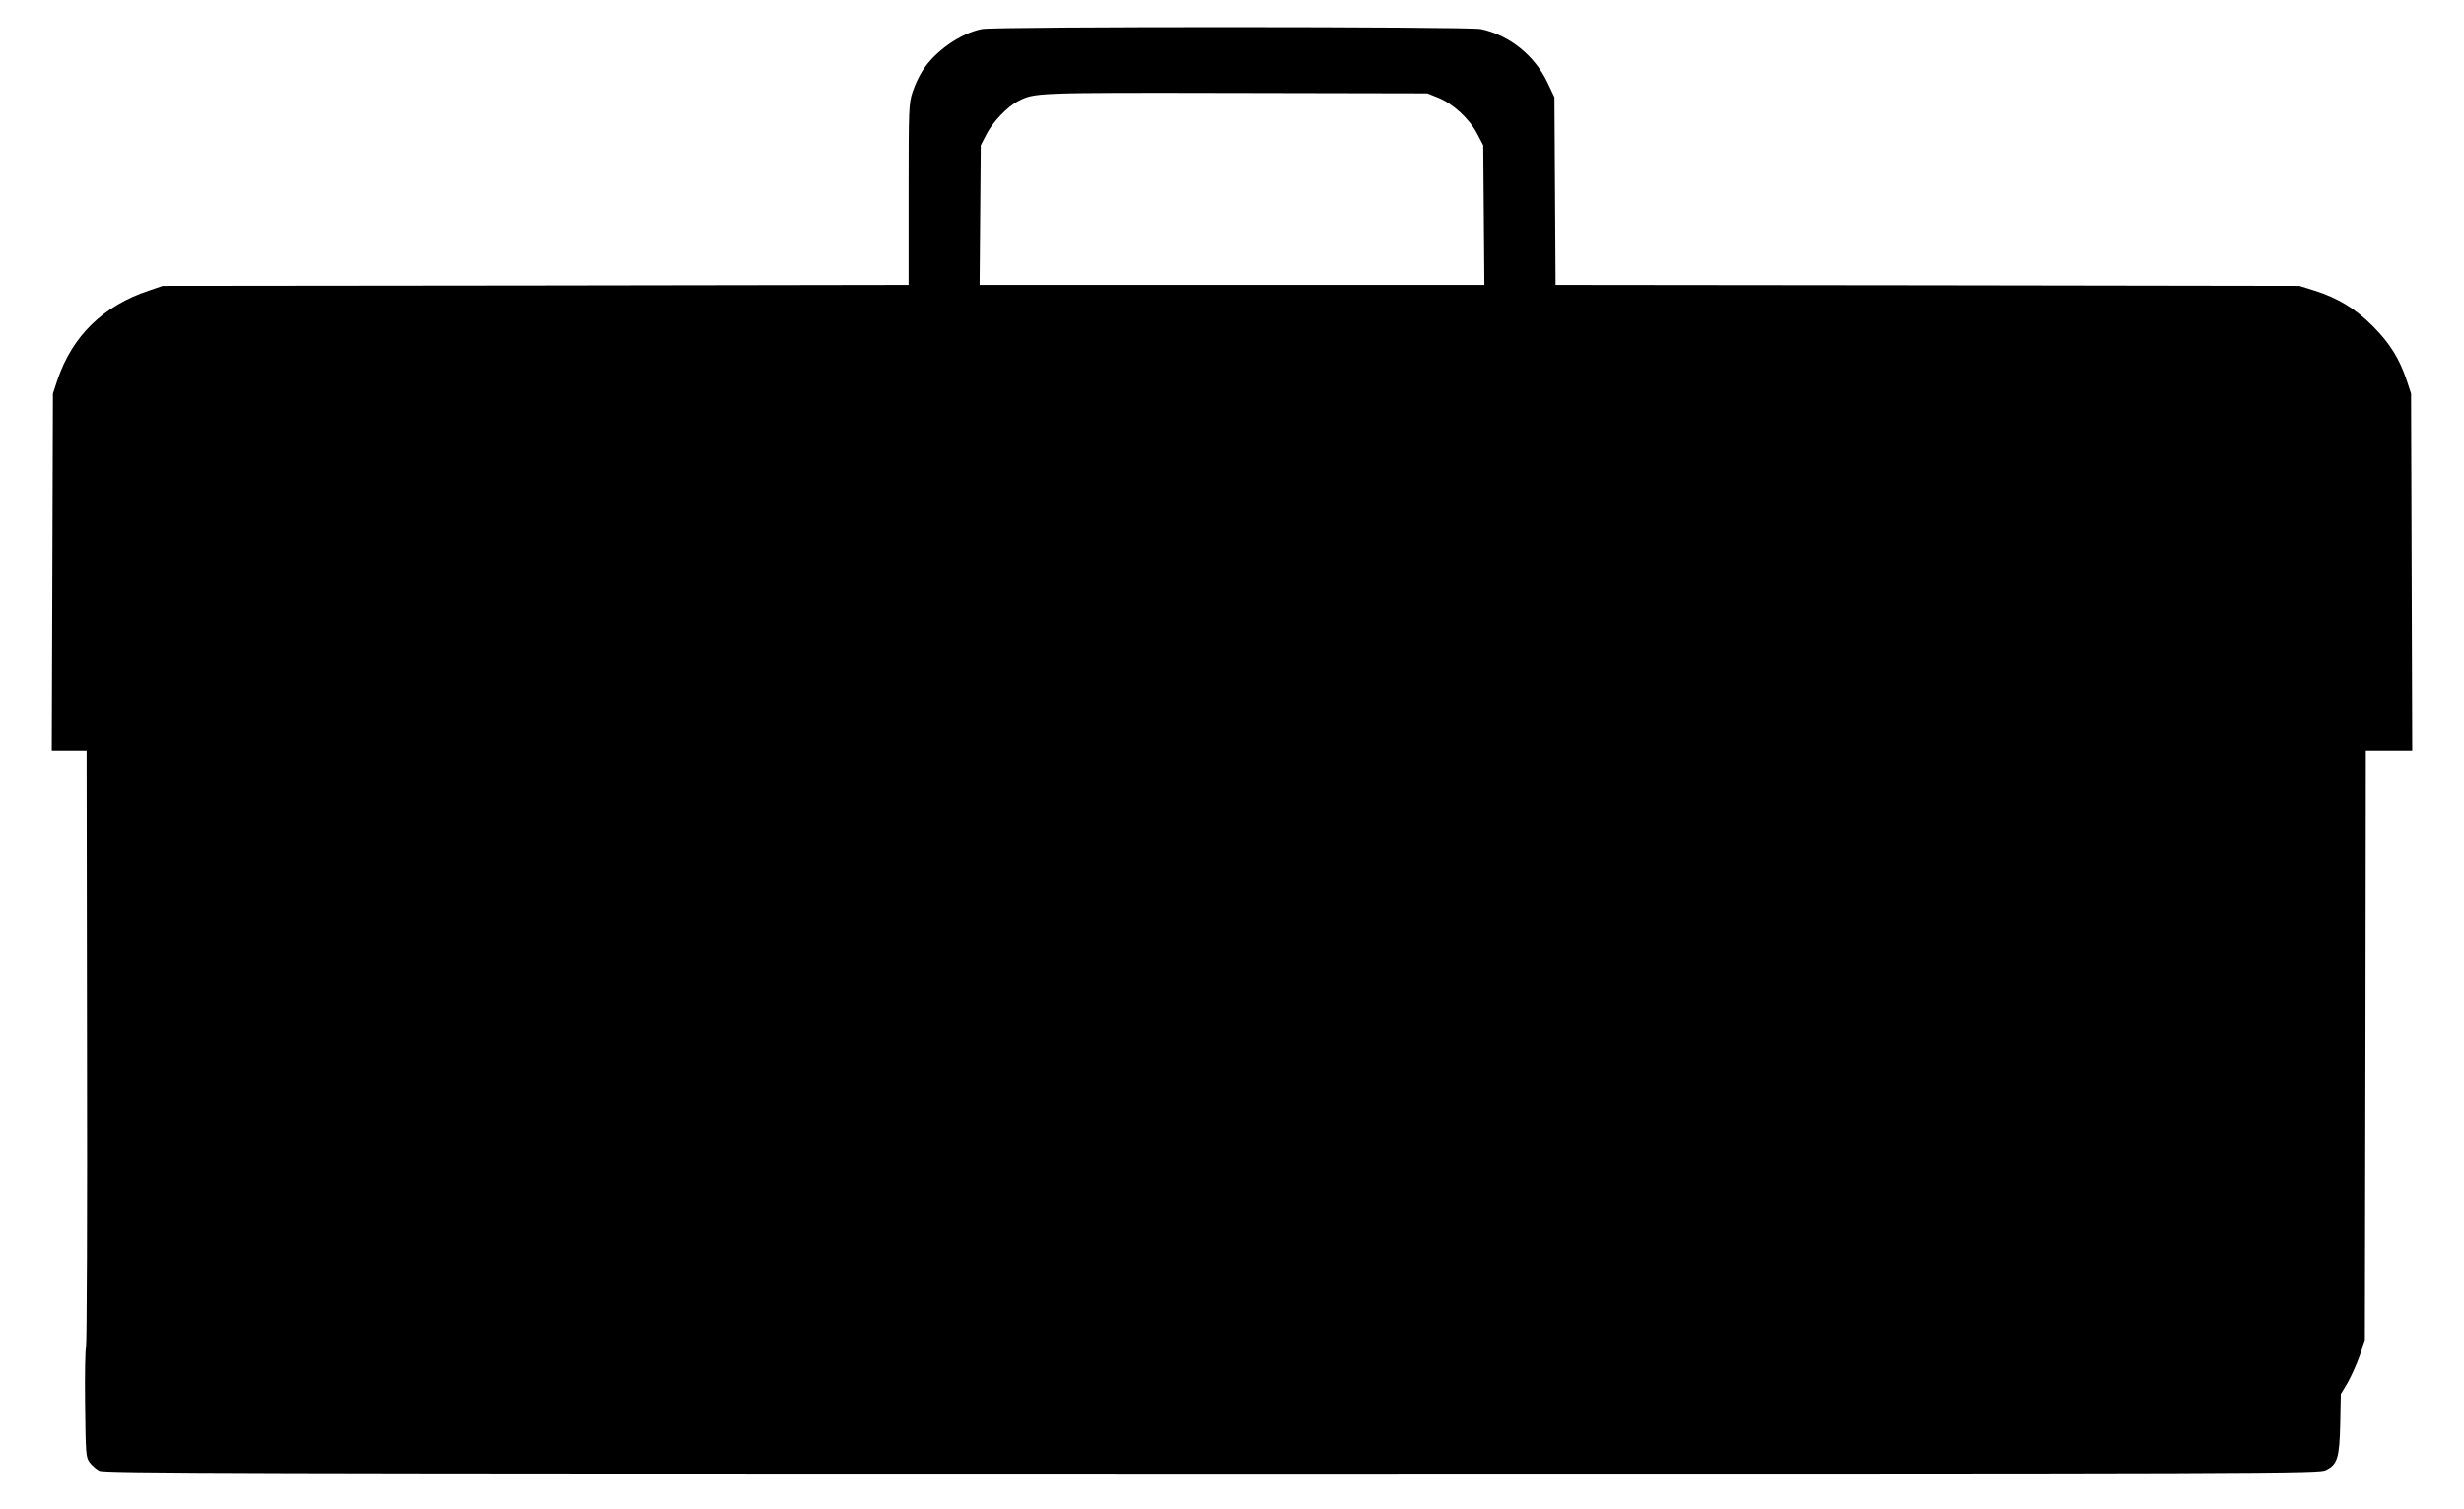
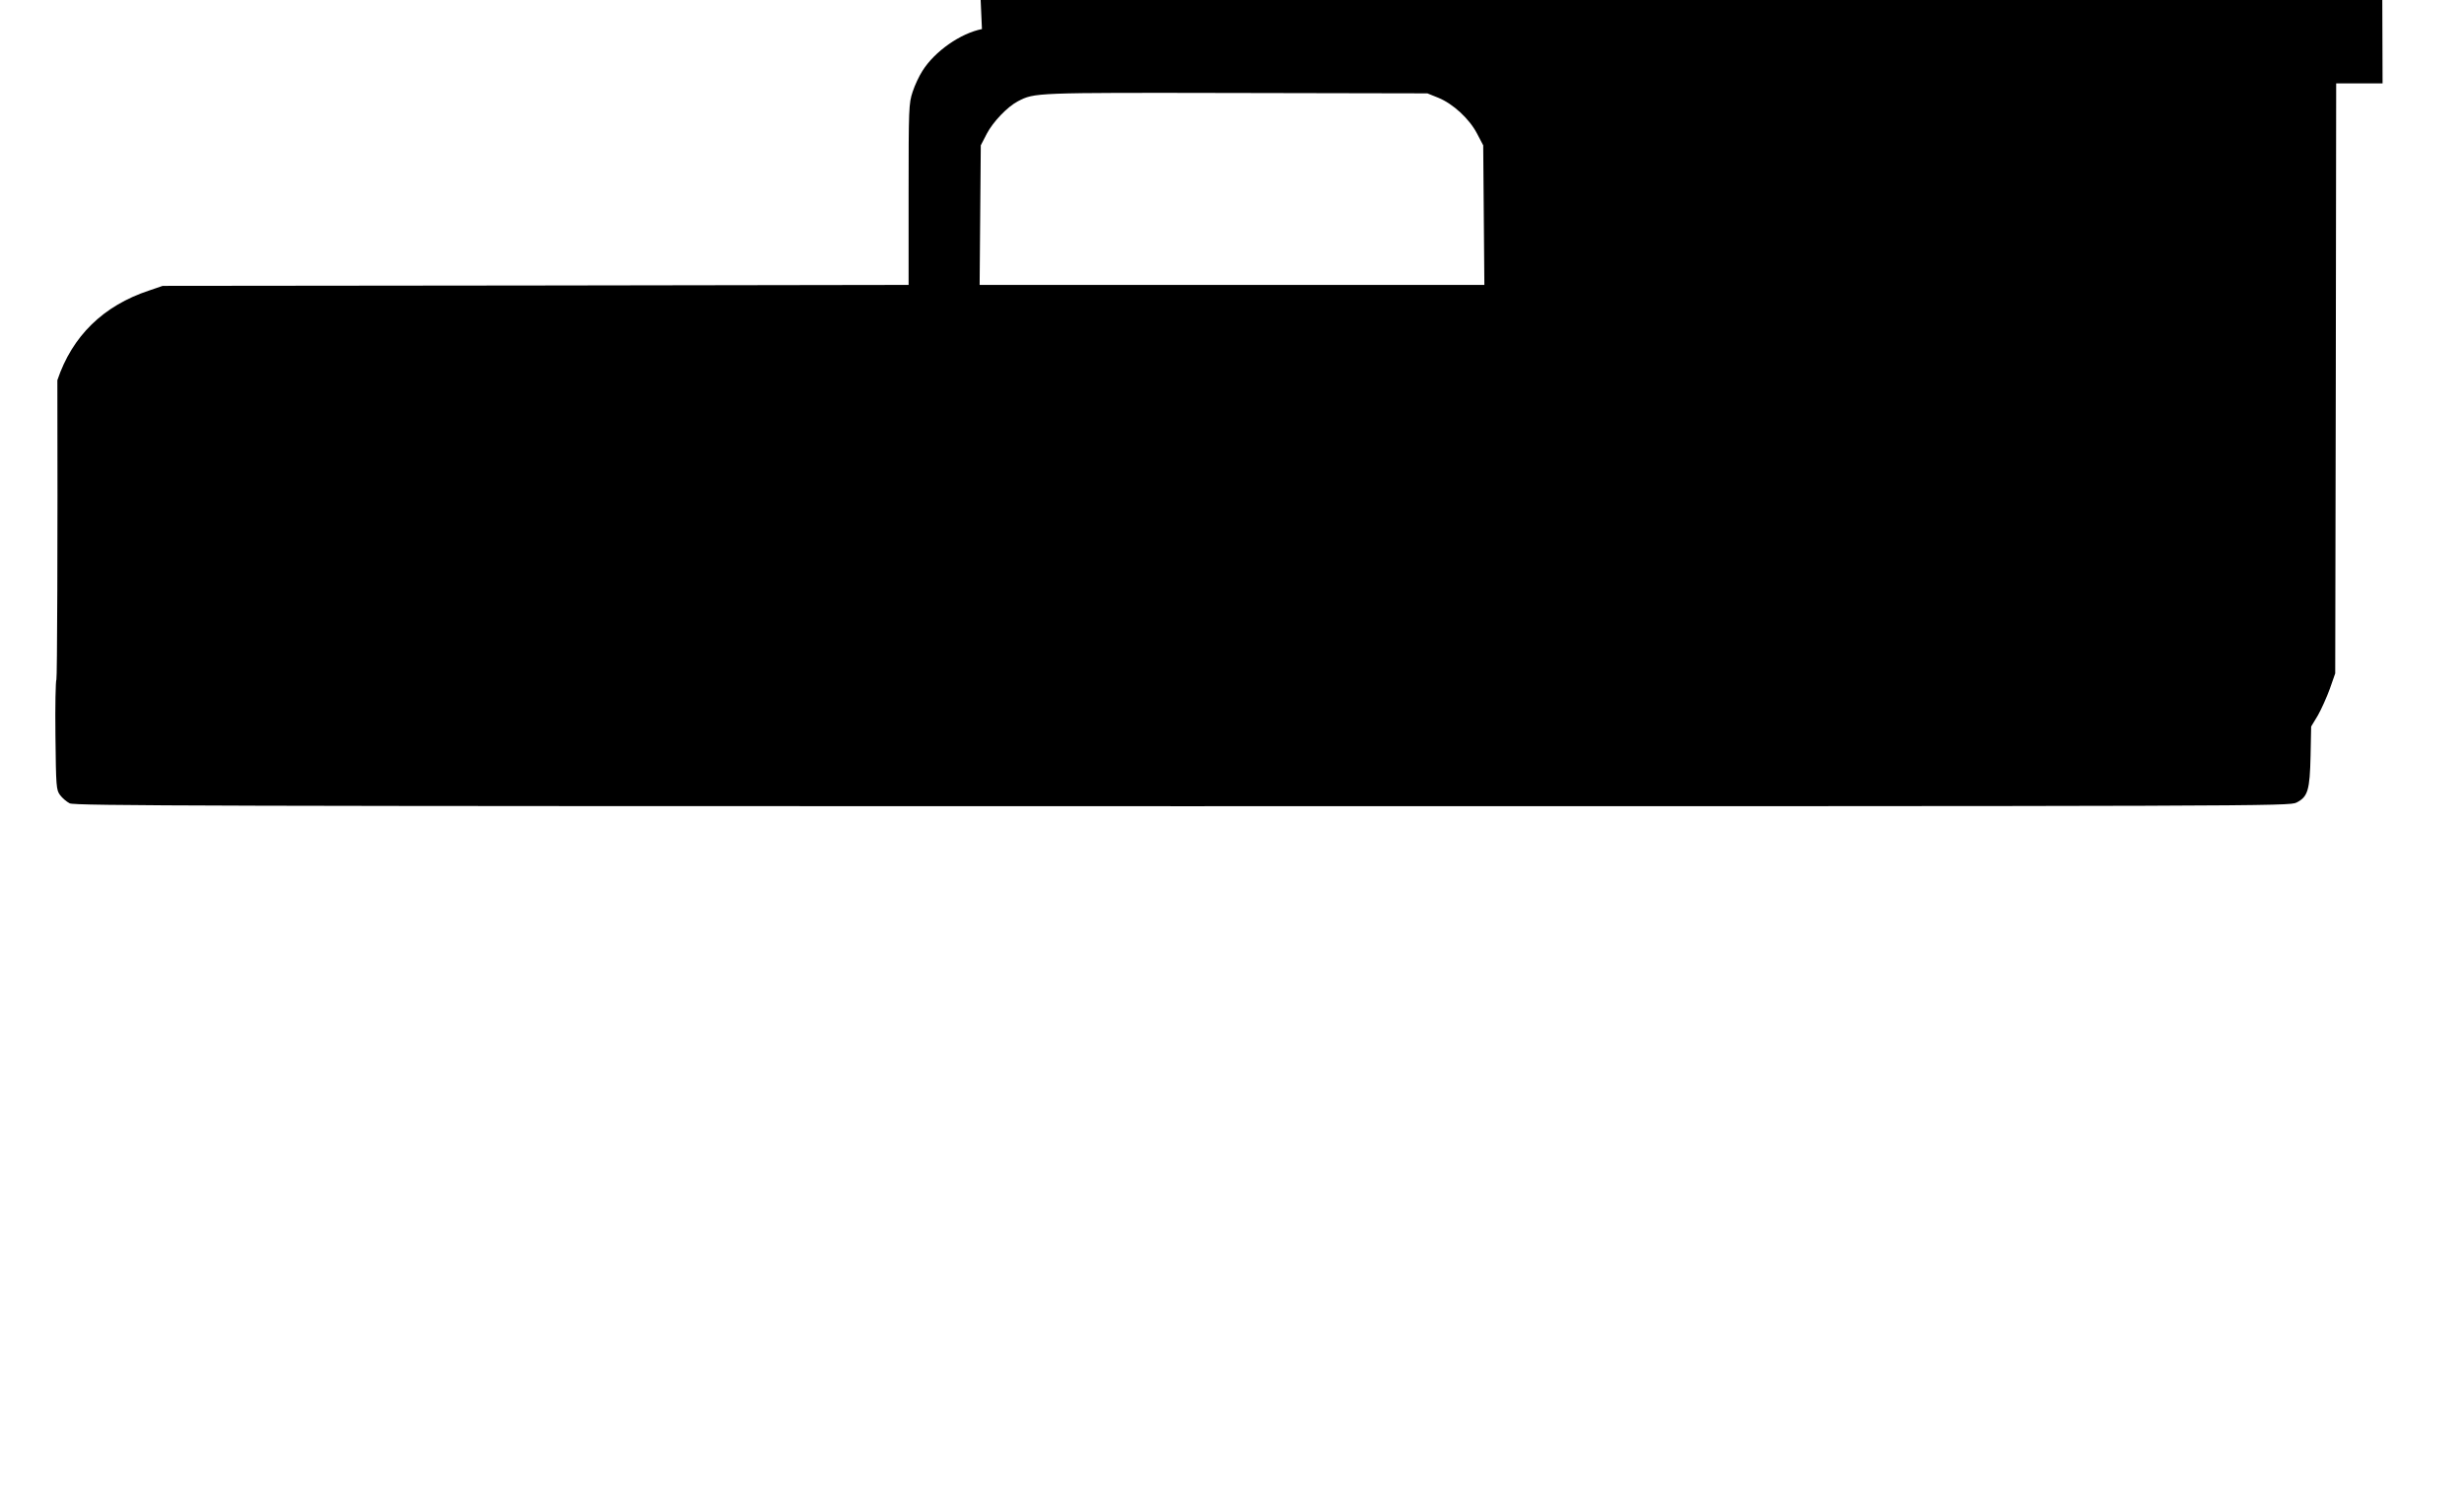
<svg xmlns="http://www.w3.org/2000/svg" version="1.0" width="1280pt" height="784pt" viewBox="0 0 1280 784" preserveAspectRatio="xMidYMid meet">
  <g transform="translate(0,784) scale(0.1,-0.1)" fill="#000000" stroke="none">
-     <path d="M5101 7689 c-111 -22 -245 -115 -309 -217 -17 -26 -40 -75 -51 -109 -20 -60 -21 -83 -21 -532 l0 -471 -1937 -3 -1938 -2 -70 -24 c-239 -79 -400 -237 -477 -466 l-23 -70 -3 -927 -3 -928 90 0 91 0 2 -1542 c2 -849 -1 -1548 -5 -1555 -4 -6 -7 -137 -5 -291 3 -266 4 -282 24 -309 11 -15 34 -35 50 -43 26 -13 687 -15 5779 -15 5652 0 5751 0 5789 19 59 30 69 64 73 243 l3 152 35 58 c18 32 46 94 62 138 l28 80 3 1532 2 1533 121 0 120 0 -3 928 -3 927 -23 70 c-38 113 -88 193 -176 281 -92 92 -180 145 -301 184 l-80 25 -1932 3 -1932 2 -3 488 -3 487 -37 78 c-67 140 -198 245 -346 276 -64 13 -2523 14 -2591 0z m2371 -357 c76 -31 161 -109 201 -186 l32 -61 3 -362 3 -363 -1311 0 -1311 0 3 363 3 362 31 60 c33 63 108 141 162 169 88 45 80 45 1132 43 l995 -2 57 -23z" />
+     <path d="M5101 7689 c-111 -22 -245 -115 -309 -217 -17 -26 -40 -75 -51 -109 -20 -60 -21 -83 -21 -532 l0 -471 -1937 -3 -1938 -2 -70 -24 c-239 -79 -400 -237 -477 -466 c2 -849 -1 -1548 -5 -1555 -4 -6 -7 -137 -5 -291 3 -266 4 -282 24 -309 11 -15 34 -35 50 -43 26 -13 687 -15 5779 -15 5652 0 5751 0 5789 19 59 30 69 64 73 243 l3 152 35 58 c18 32 46 94 62 138 l28 80 3 1532 2 1533 121 0 120 0 -3 928 -3 927 -23 70 c-38 113 -88 193 -176 281 -92 92 -180 145 -301 184 l-80 25 -1932 3 -1932 2 -3 488 -3 487 -37 78 c-67 140 -198 245 -346 276 -64 13 -2523 14 -2591 0z m2371 -357 c76 -31 161 -109 201 -186 l32 -61 3 -362 3 -363 -1311 0 -1311 0 3 363 3 362 31 60 c33 63 108 141 162 169 88 45 80 45 1132 43 l995 -2 57 -23z" />
  </g>
</svg>